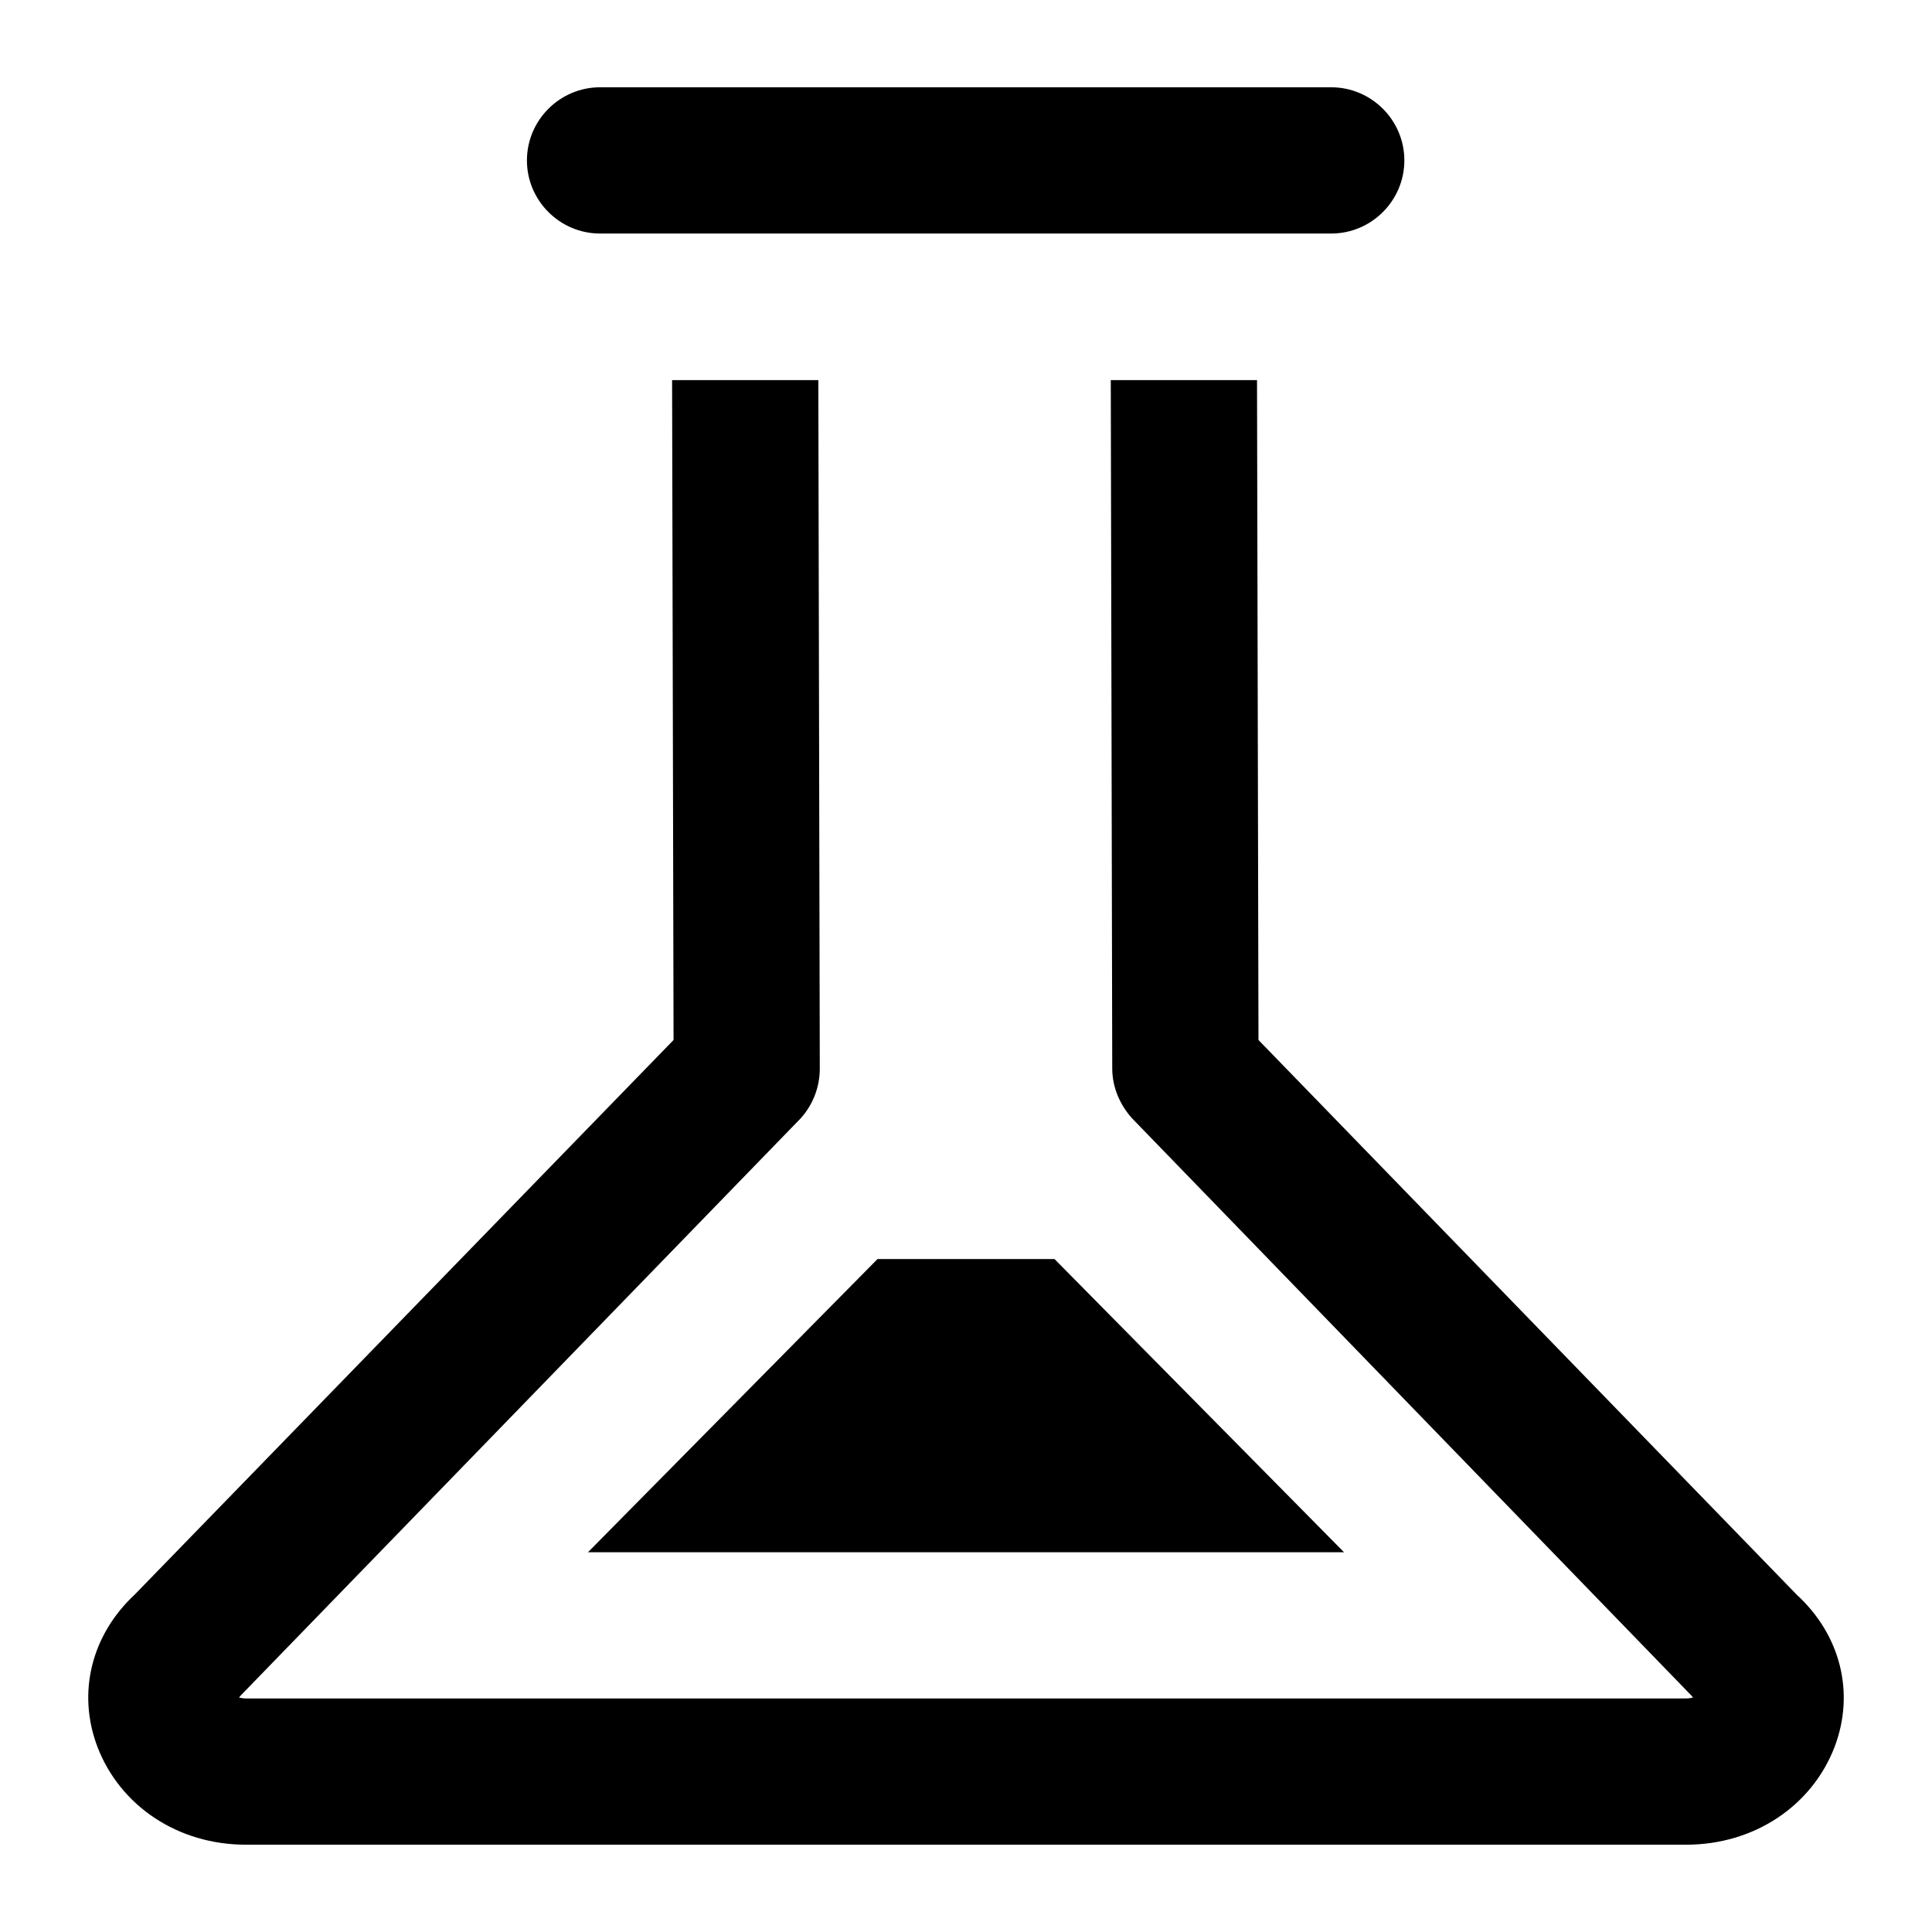
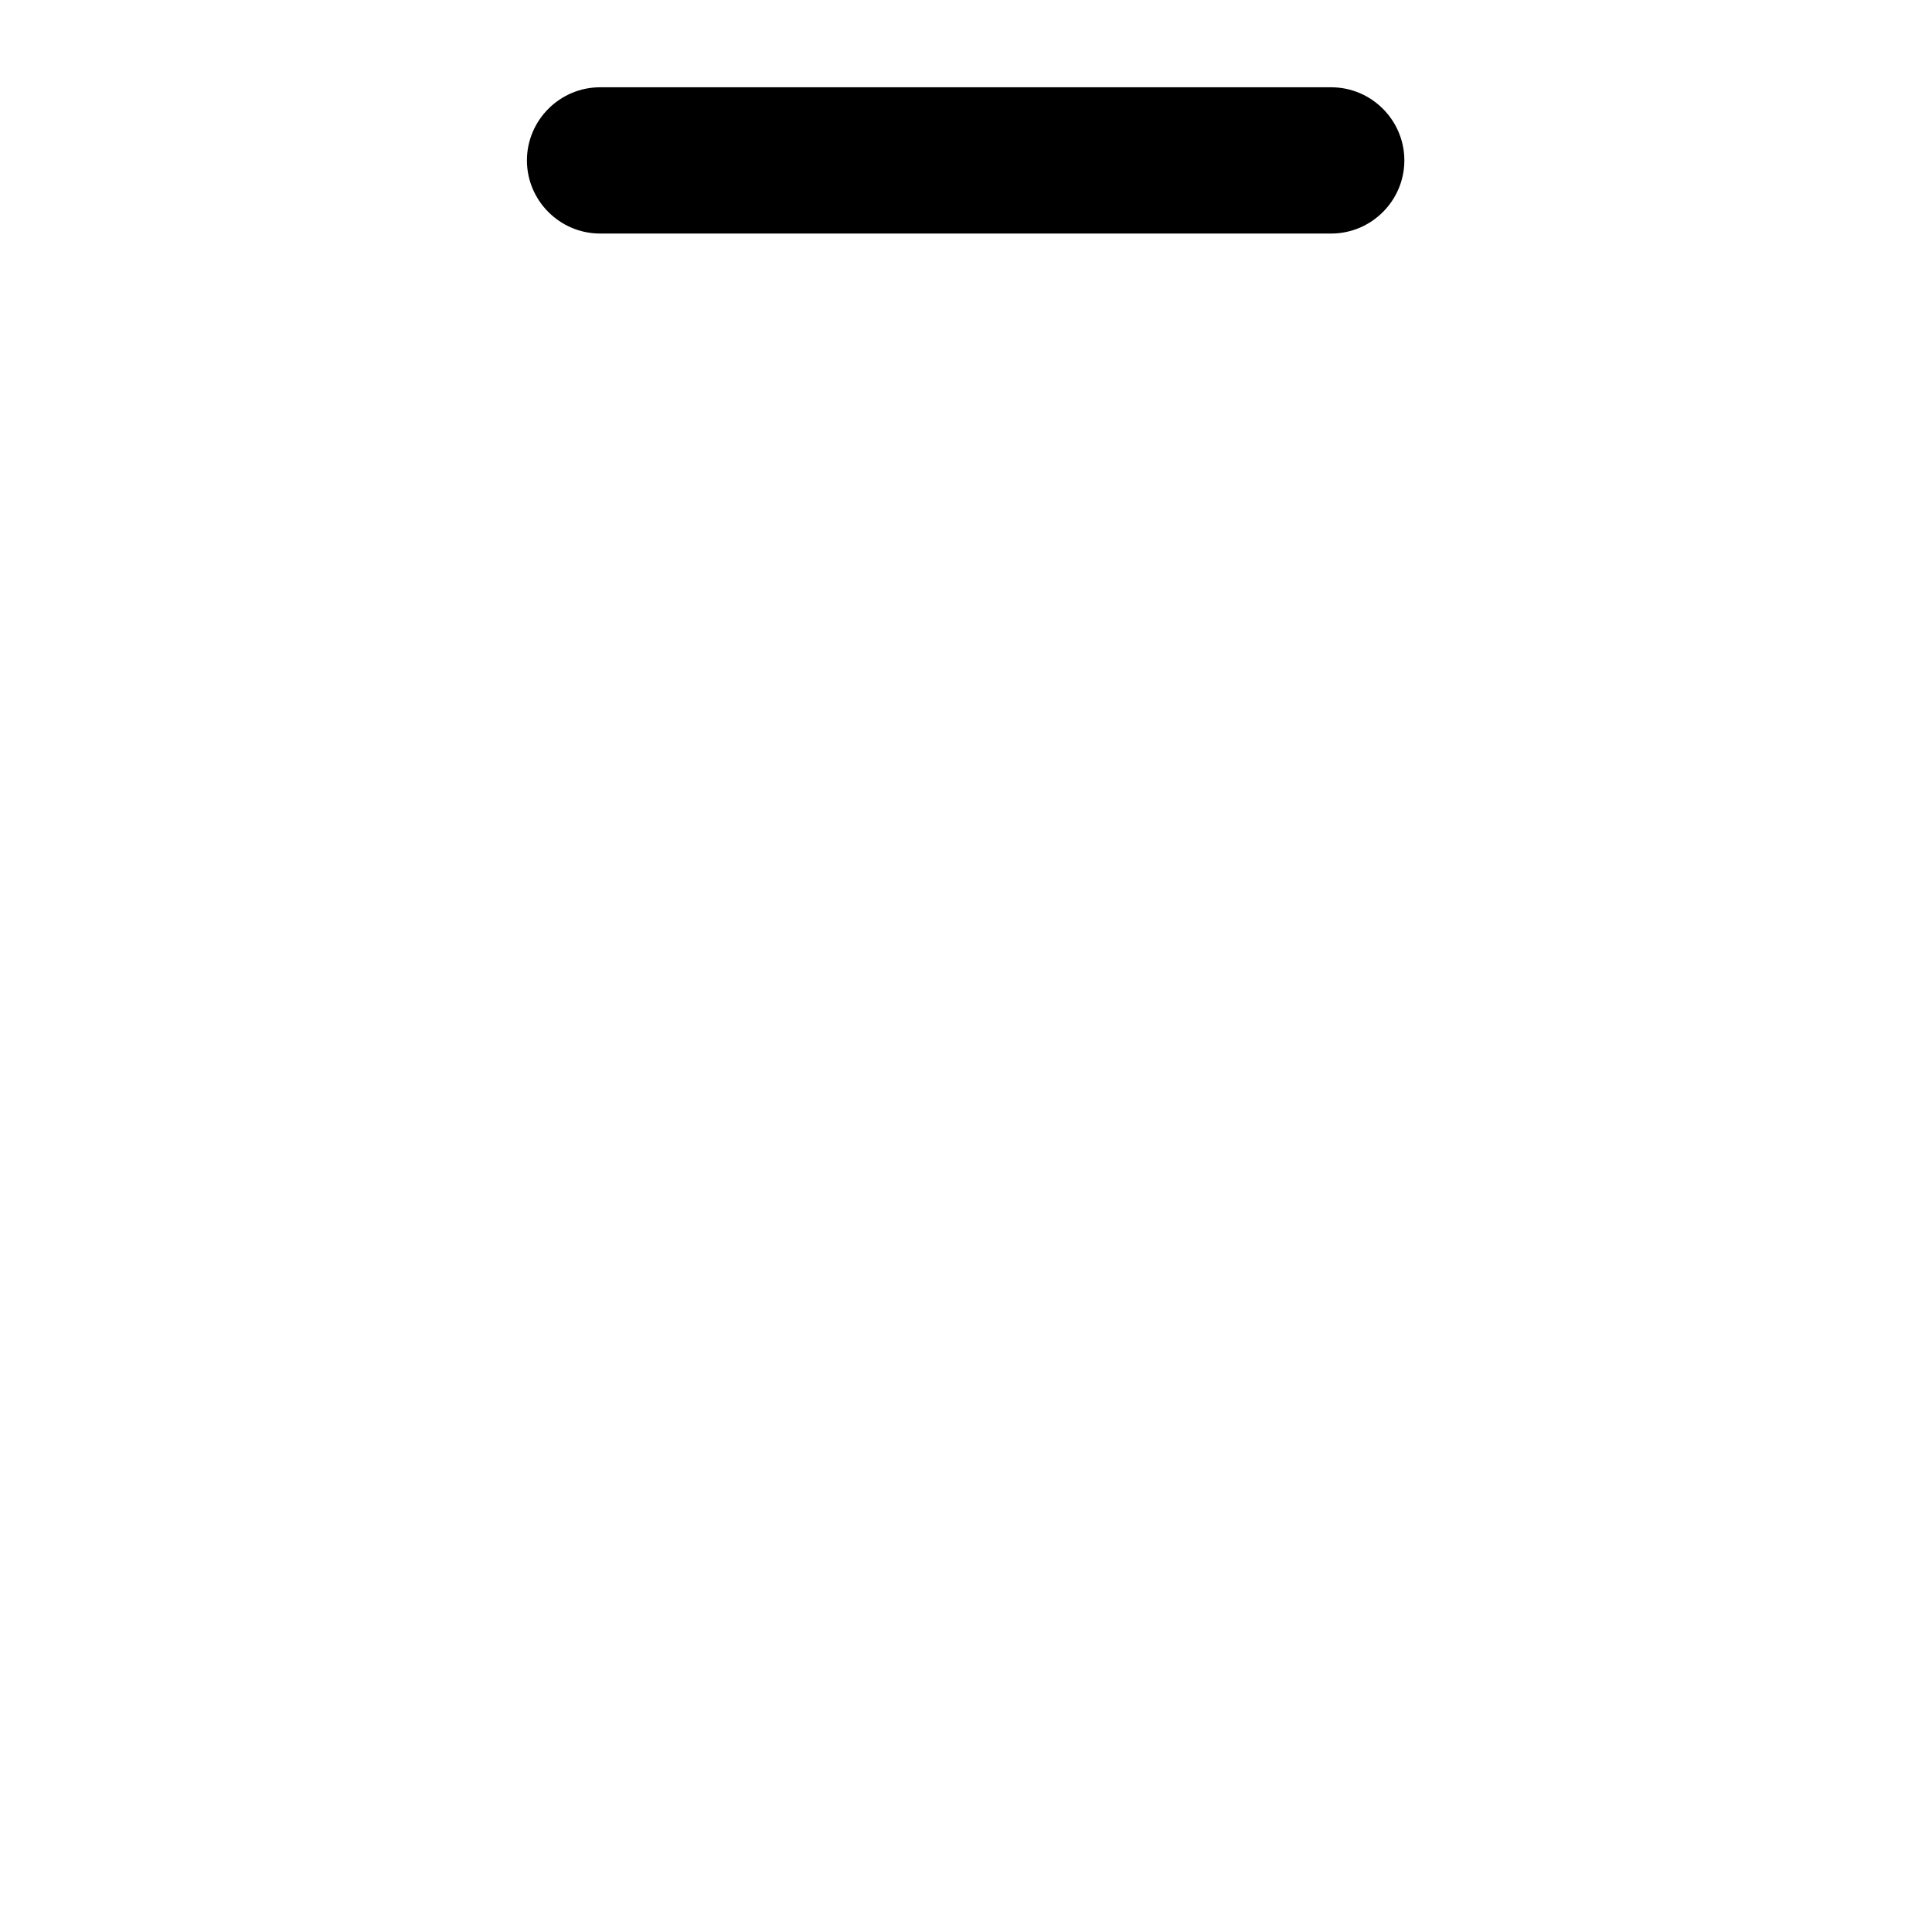
<svg xmlns="http://www.w3.org/2000/svg" fill="#000000" width="800px" height="800px" version="1.1" viewBox="144 144 512 512">
  <g>
-     <path d="m620.13 566.59-142.62-146.98-0.387-174.88h-38.754l0.387 182.44c0 4.844 1.938 9.496 5.231 13.176l148.43 153.18c0 0.195 0.195 0.195 0.195 0.387-0.387 0-0.969 0.195-1.742 0.195h-381.73c-0.773 0-1.355-0.195-1.742-0.195 0-0.195 0.195-0.195 0.195-0.387l148.62-153.18c3.293-3.684 5.039-8.332 5.039-13.176l-0.387-182.44h-38.754l0.387 174.88-142.81 146.98c-11.434 10.656-15.309 25.965-9.883 40.305 6.008 15.699 21.316 25.969 39.336 25.969h381.73c18.02 0 33.328-10.27 39.336-25.969 5.418-14.34 1.543-29.648-10.082-40.305z" />
    <path d="m516.17 186.51c0-10.66-8.719-19.379-19.379-19.379h-193.77c-10.656 0-19.379 8.719-19.379 19.379 0 10.656 8.719 19.379 19.379 19.379h193.77c10.66 0 19.379-8.719 19.379-19.379z" />
-     <path d="m500.18 555.36-76.73-77.703h-46.895l-76.734 77.703z" />
  </g>
</svg>